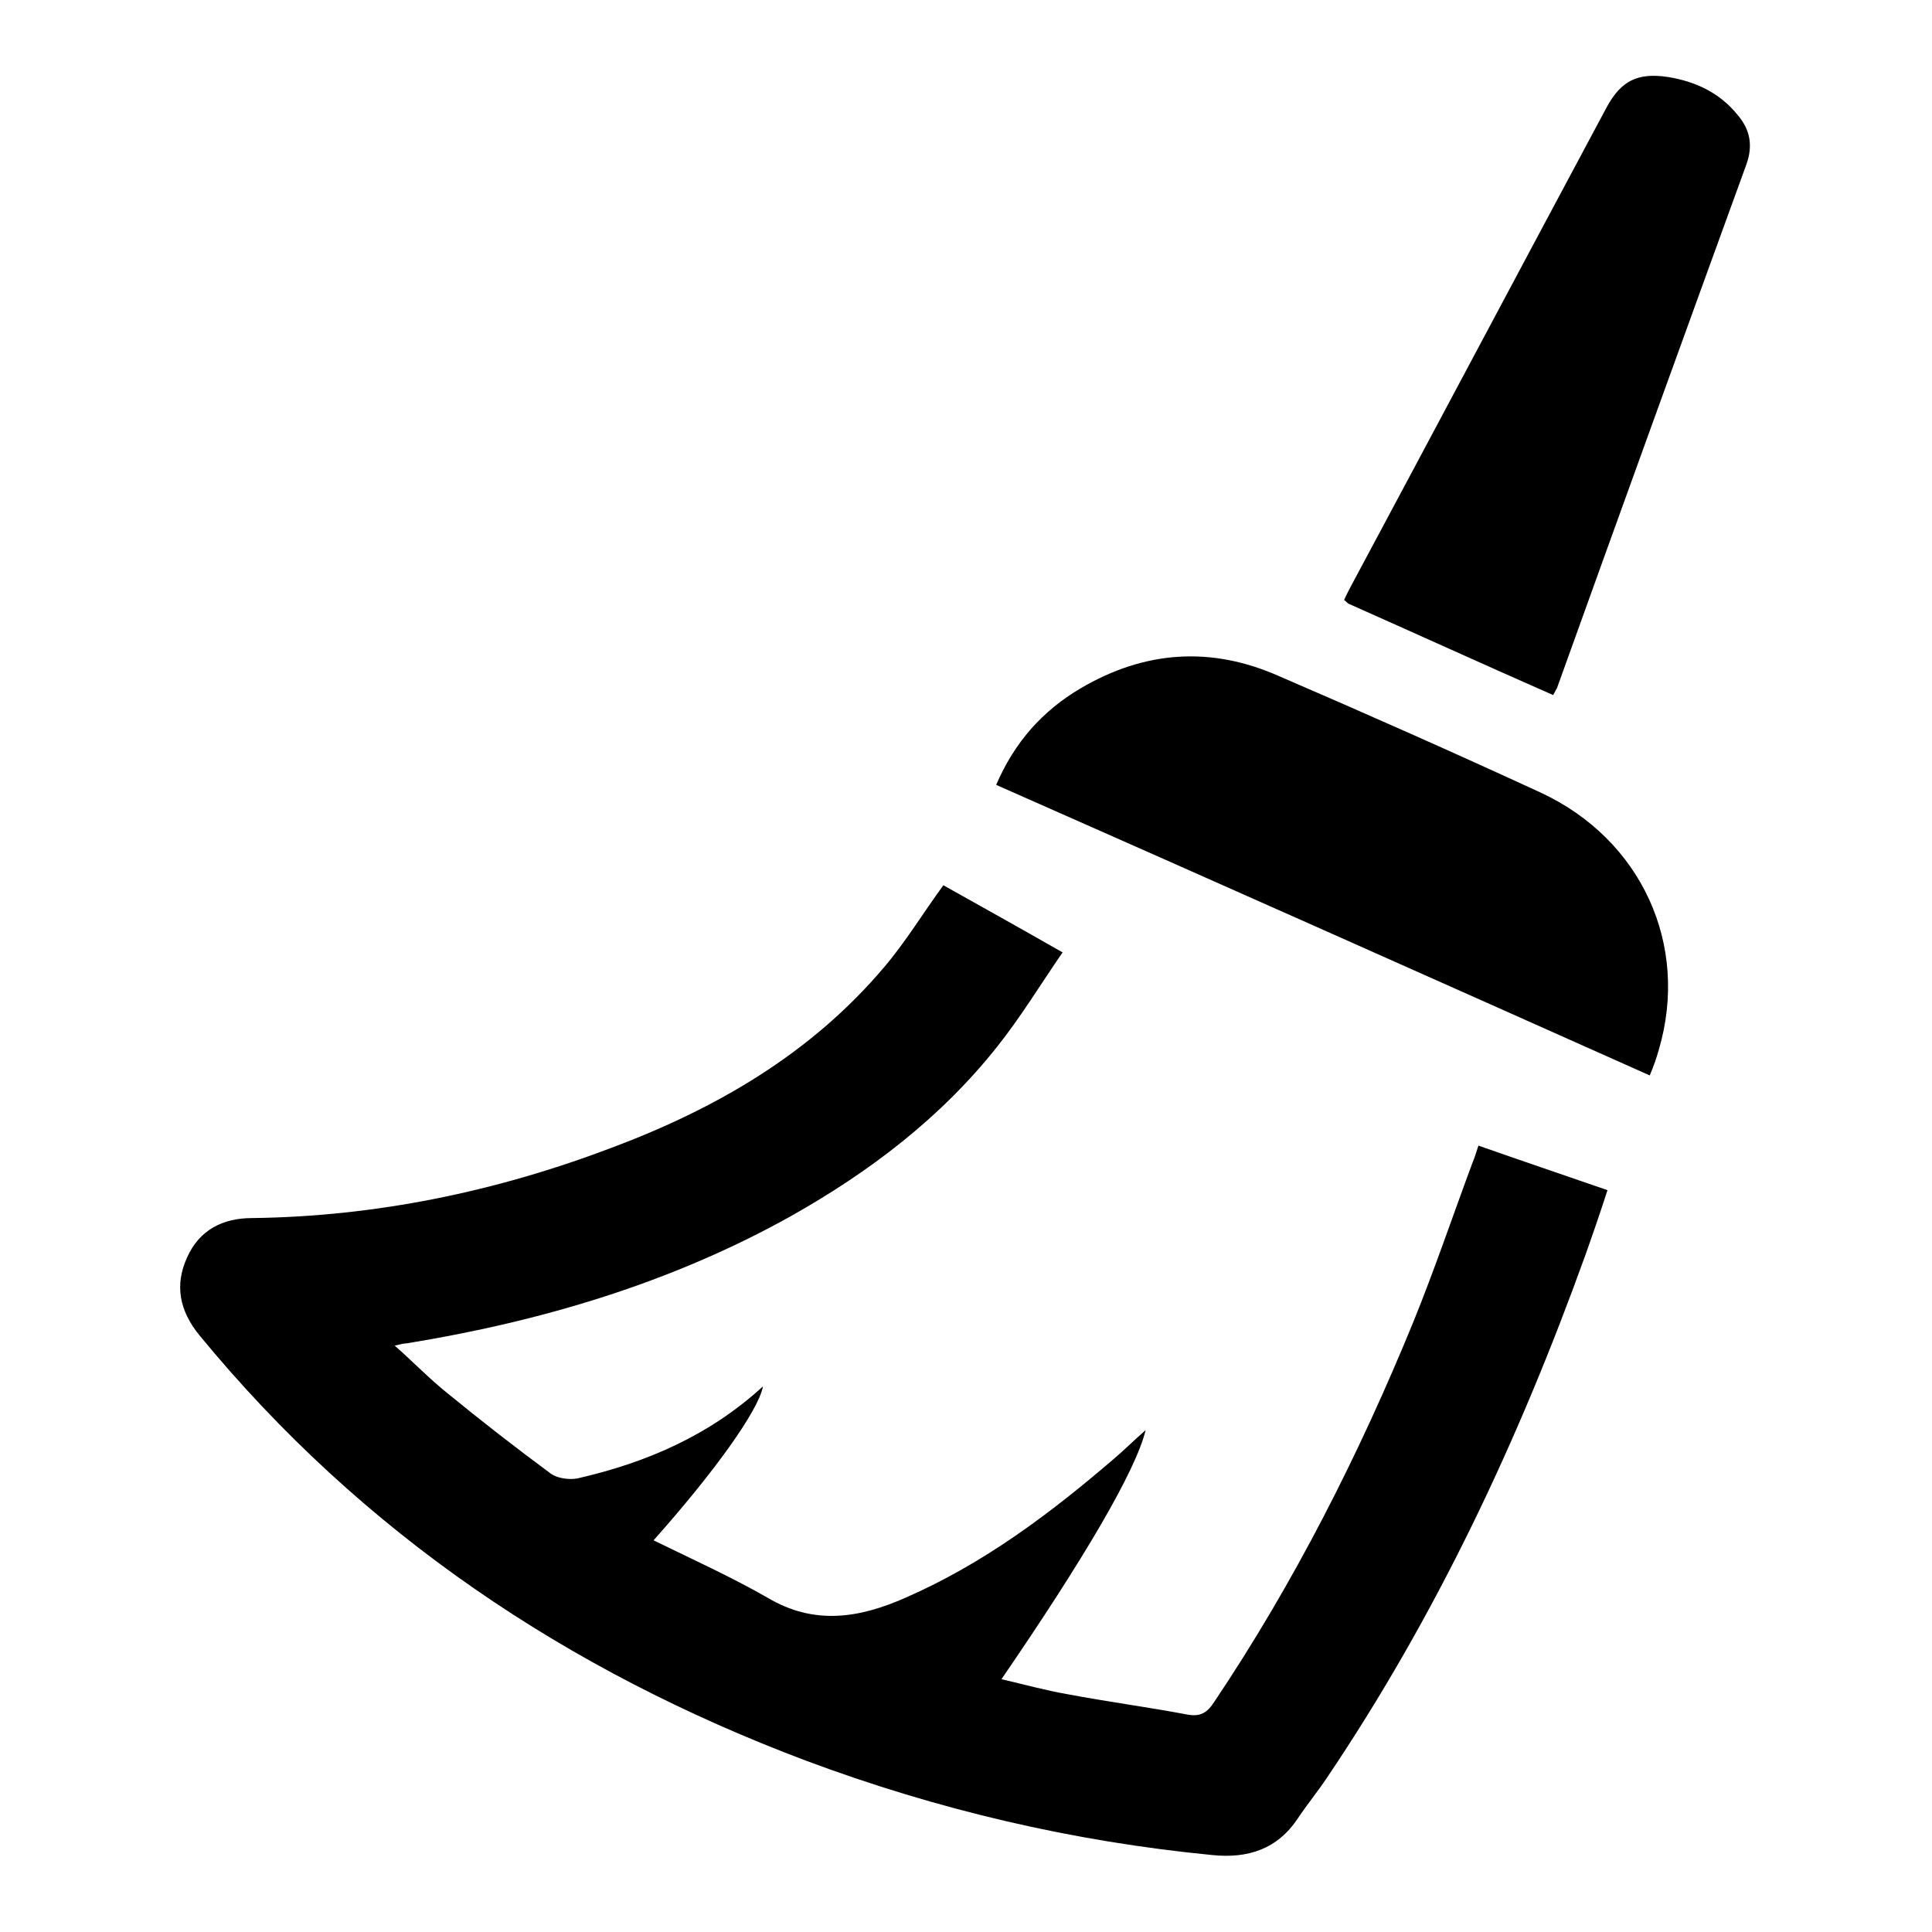
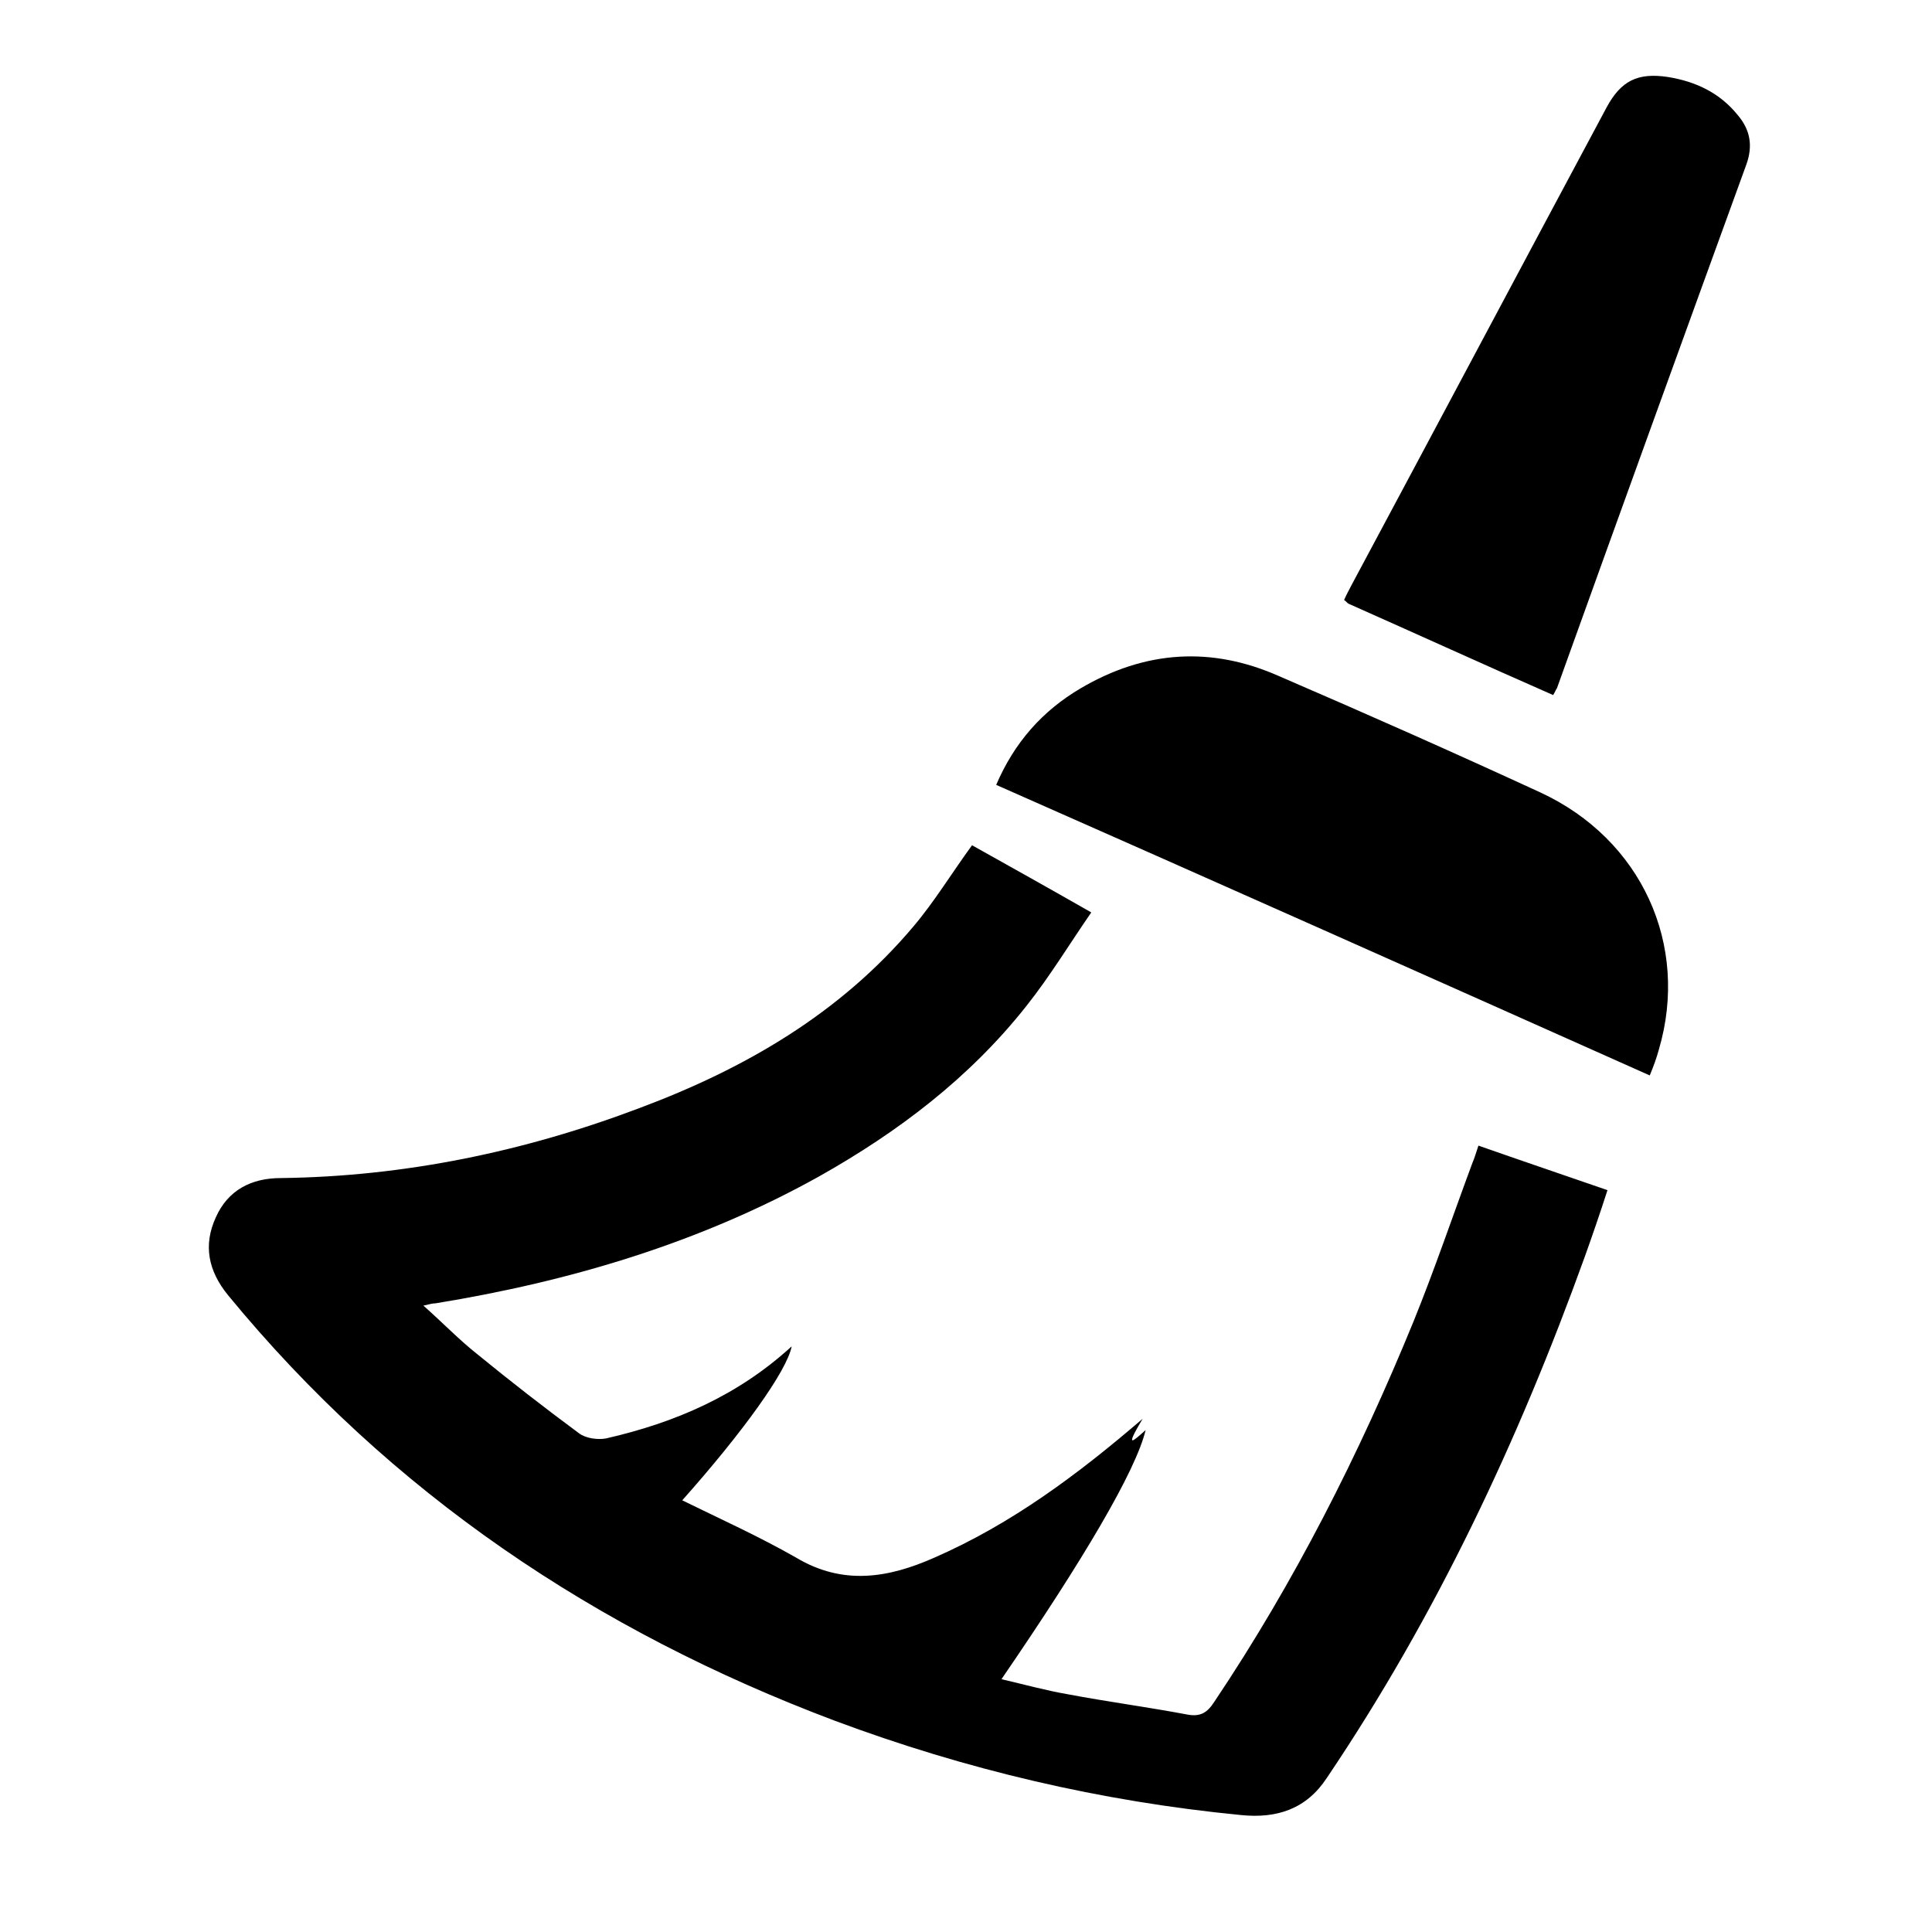
<svg xmlns="http://www.w3.org/2000/svg" version="1.1" x="0px" y="0px" viewBox="0 0 256 256" enable-background="new 0 0 256 256" xml:space="preserve">
  <g>
    <g>
-       <path fill="#000000" d="M151.8,189.5c-1.3,5.4-8.2,17.1-19.1,33c3,0.7,5.9,1.5,8.8,2c5.3,1,10.6,1.7,15.9,2.7c1.7,0.3,2.6-0.3,3.5-1.7c10.6-15.8,19.2-32.8,26.4-50.4c2.8-6.9,5.2-14,7.8-21c0.3-0.7,0.5-1.4,0.8-2.3c5.7,2,11.3,3.9,17.1,5.9c-1,3.1-2,6-3,8.8c-8.8,24.4-19.7,47.6-34.2,69.1c-1.2,1.8-2.6,3.5-3.8,5.3c-2.7,4.1-6.6,5.4-11.4,4.9c-18.5-1.8-36.4-6-53.8-12.5c-31.6-11.9-58.8-30.1-80.4-56.4c-2.6-3.2-3.3-6.6-1.6-10.3c1.6-3.6,4.7-5.2,8.6-5.2c16.4-0.2,32.3-3.5,47.6-9.3c13.9-5.2,26.5-12.5,36.2-24c2.8-3.3,5.1-7.1,7.8-10.8c5,2.8,10.2,5.7,15.8,8.9c-2.9,4.2-5.5,8.5-8.6,12.4c-7.5,9.5-17,16.7-27.5,22.6c-15.8,8.8-33,13.9-50.8,16.8c-0.4,0-0.7,0.1-1.6,0.3c2.6,2.3,4.7,4.5,7.1,6.4c4.4,3.6,8.9,7.1,13.5,10.5c0.9,0.7,2.5,0.9,3.6,0.7c9.2-2.1,17.5-5.7,24.6-12.2c-0.6,3.2-6.4,11.3-14.5,20.4c5.1,2.5,10.2,4.8,15.1,7.6c6.2,3.7,12.2,2.7,18.3,0c10.3-4.5,19.1-11.1,27.6-18.4C148.9,192.2,150.2,190.9,151.8,189.5L151.8,189.5L151.8,189.5z M218.6,142.5c-28.9-12.9-57.6-25.7-86.6-38.5c2.4-5.6,6.1-9.8,11.2-12.8c8.5-5,17.3-5.6,26.3-1.6c11.6,5,23.1,10.1,34.6,15.4c13.4,6.2,19.8,20.2,15.7,34.1C219.5,140.2,219.1,141.3,218.6,142.5L218.6,142.5L218.6,142.5z M205.8,92.1c-9.1-4-18.1-8.1-27.1-12.1c-0.2-0.1-0.3-0.3-0.6-0.5c0.3-0.7,0.7-1.4,1-2c11.3-21.1,22.5-42.2,33.8-63.3c1.9-3.5,4.1-4.6,8.1-4c3.7,0.6,6.9,2.1,9.3,5.1c1.6,1.9,2,4,1.1,6.5c-8.4,23.1-16.8,46.3-25.1,69.4C206.2,91.3,206.1,91.6,205.8,92.1L205.8,92.1L205.8,92.1z" />
+       <path fill="#000000" d="M151.8,189.5c-1.3,5.4-8.2,17.1-19.1,33c3,0.7,5.9,1.5,8.8,2c5.3,1,10.6,1.7,15.9,2.7c1.7,0.3,2.6-0.3,3.5-1.7c10.6-15.8,19.2-32.8,26.4-50.4c2.8-6.9,5.2-14,7.8-21c0.3-0.7,0.5-1.4,0.8-2.3c5.7,2,11.3,3.9,17.1,5.9c-1,3.1-2,6-3,8.8c-8.8,24.4-19.7,47.6-34.2,69.1c-2.7,4.1-6.6,5.4-11.4,4.9c-18.5-1.8-36.4-6-53.8-12.5c-31.6-11.9-58.8-30.1-80.4-56.4c-2.6-3.2-3.3-6.6-1.6-10.3c1.6-3.6,4.7-5.2,8.6-5.2c16.4-0.2,32.3-3.5,47.6-9.3c13.9-5.2,26.5-12.5,36.2-24c2.8-3.3,5.1-7.1,7.8-10.8c5,2.8,10.2,5.7,15.8,8.9c-2.9,4.2-5.5,8.5-8.6,12.4c-7.5,9.5-17,16.7-27.5,22.6c-15.8,8.8-33,13.9-50.8,16.8c-0.4,0-0.7,0.1-1.6,0.3c2.6,2.3,4.7,4.5,7.1,6.4c4.4,3.6,8.9,7.1,13.5,10.5c0.9,0.7,2.5,0.9,3.6,0.7c9.2-2.1,17.5-5.7,24.6-12.2c-0.6,3.2-6.4,11.3-14.5,20.4c5.1,2.5,10.2,4.8,15.1,7.6c6.2,3.7,12.2,2.7,18.3,0c10.3-4.5,19.1-11.1,27.6-18.4C148.9,192.2,150.2,190.9,151.8,189.5L151.8,189.5L151.8,189.5z M218.6,142.5c-28.9-12.9-57.6-25.7-86.6-38.5c2.4-5.6,6.1-9.8,11.2-12.8c8.5-5,17.3-5.6,26.3-1.6c11.6,5,23.1,10.1,34.6,15.4c13.4,6.2,19.8,20.2,15.7,34.1C219.5,140.2,219.1,141.3,218.6,142.5L218.6,142.5L218.6,142.5z M205.8,92.1c-9.1-4-18.1-8.1-27.1-12.1c-0.2-0.1-0.3-0.3-0.6-0.5c0.3-0.7,0.7-1.4,1-2c11.3-21.1,22.5-42.2,33.8-63.3c1.9-3.5,4.1-4.6,8.1-4c3.7,0.6,6.9,2.1,9.3,5.1c1.6,1.9,2,4,1.1,6.5c-8.4,23.1-16.8,46.3-25.1,69.4C206.2,91.3,206.1,91.6,205.8,92.1L205.8,92.1L205.8,92.1z" />
    </g>
  </g>
</svg>